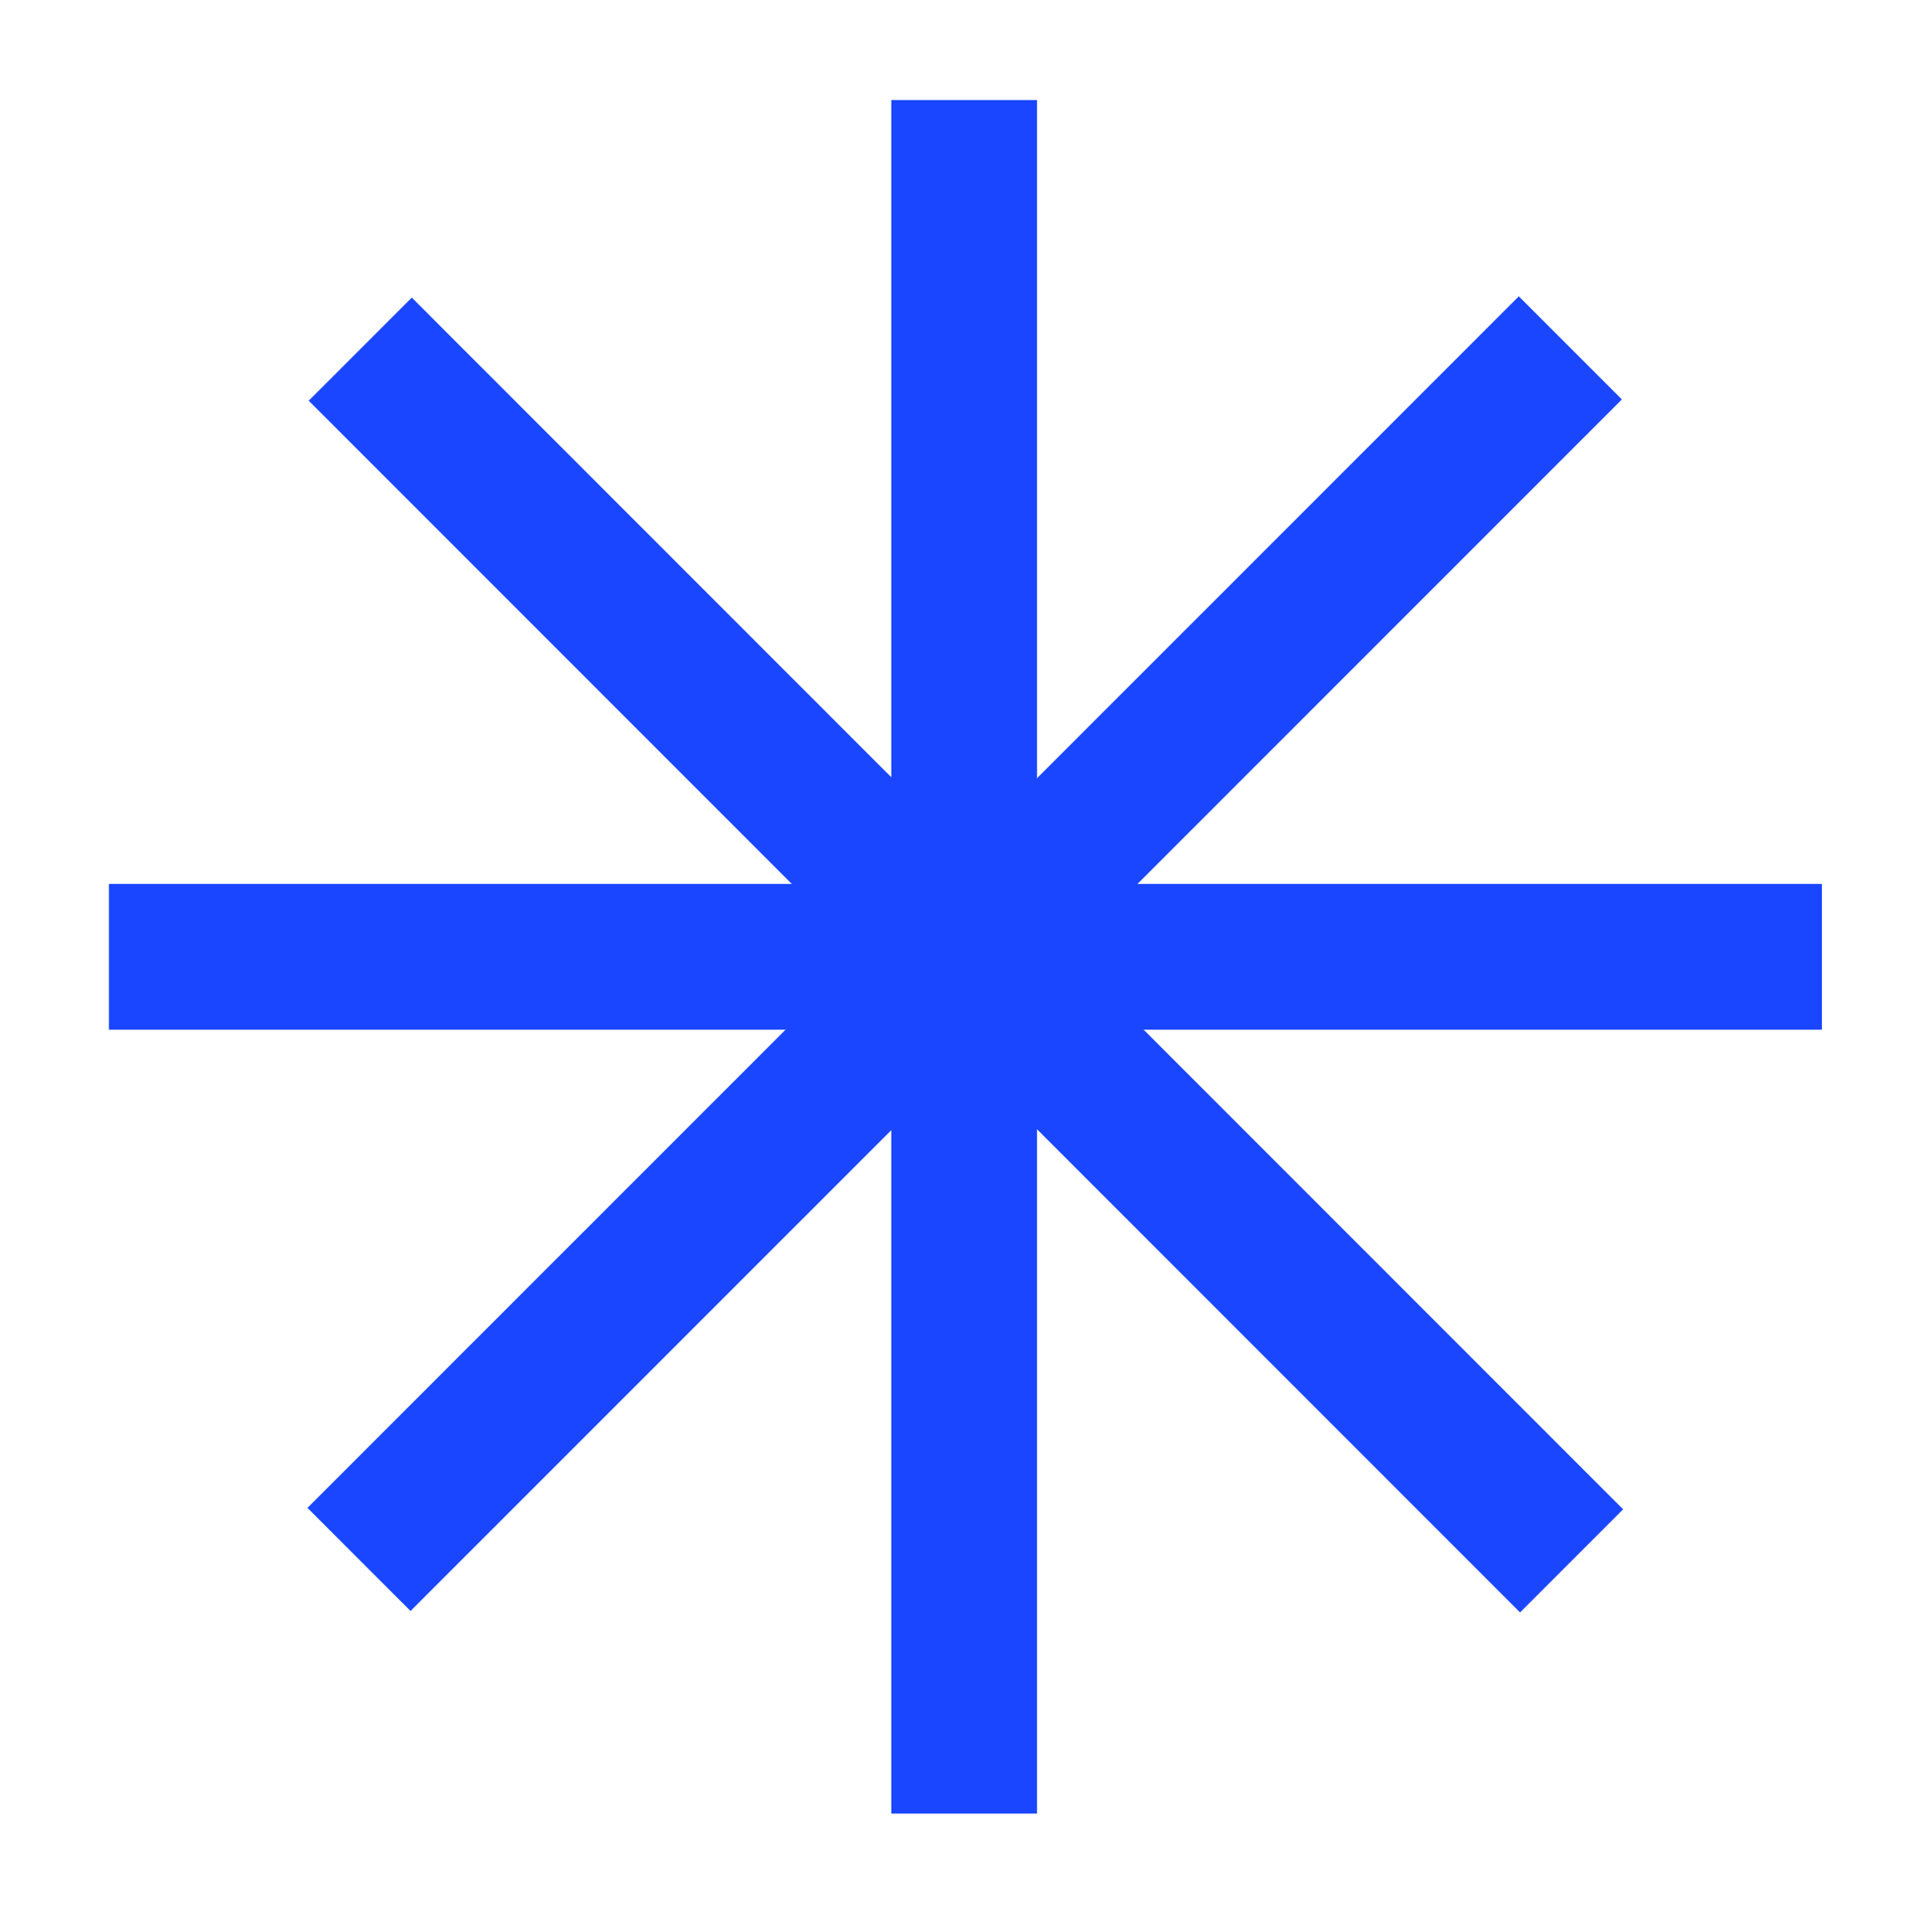
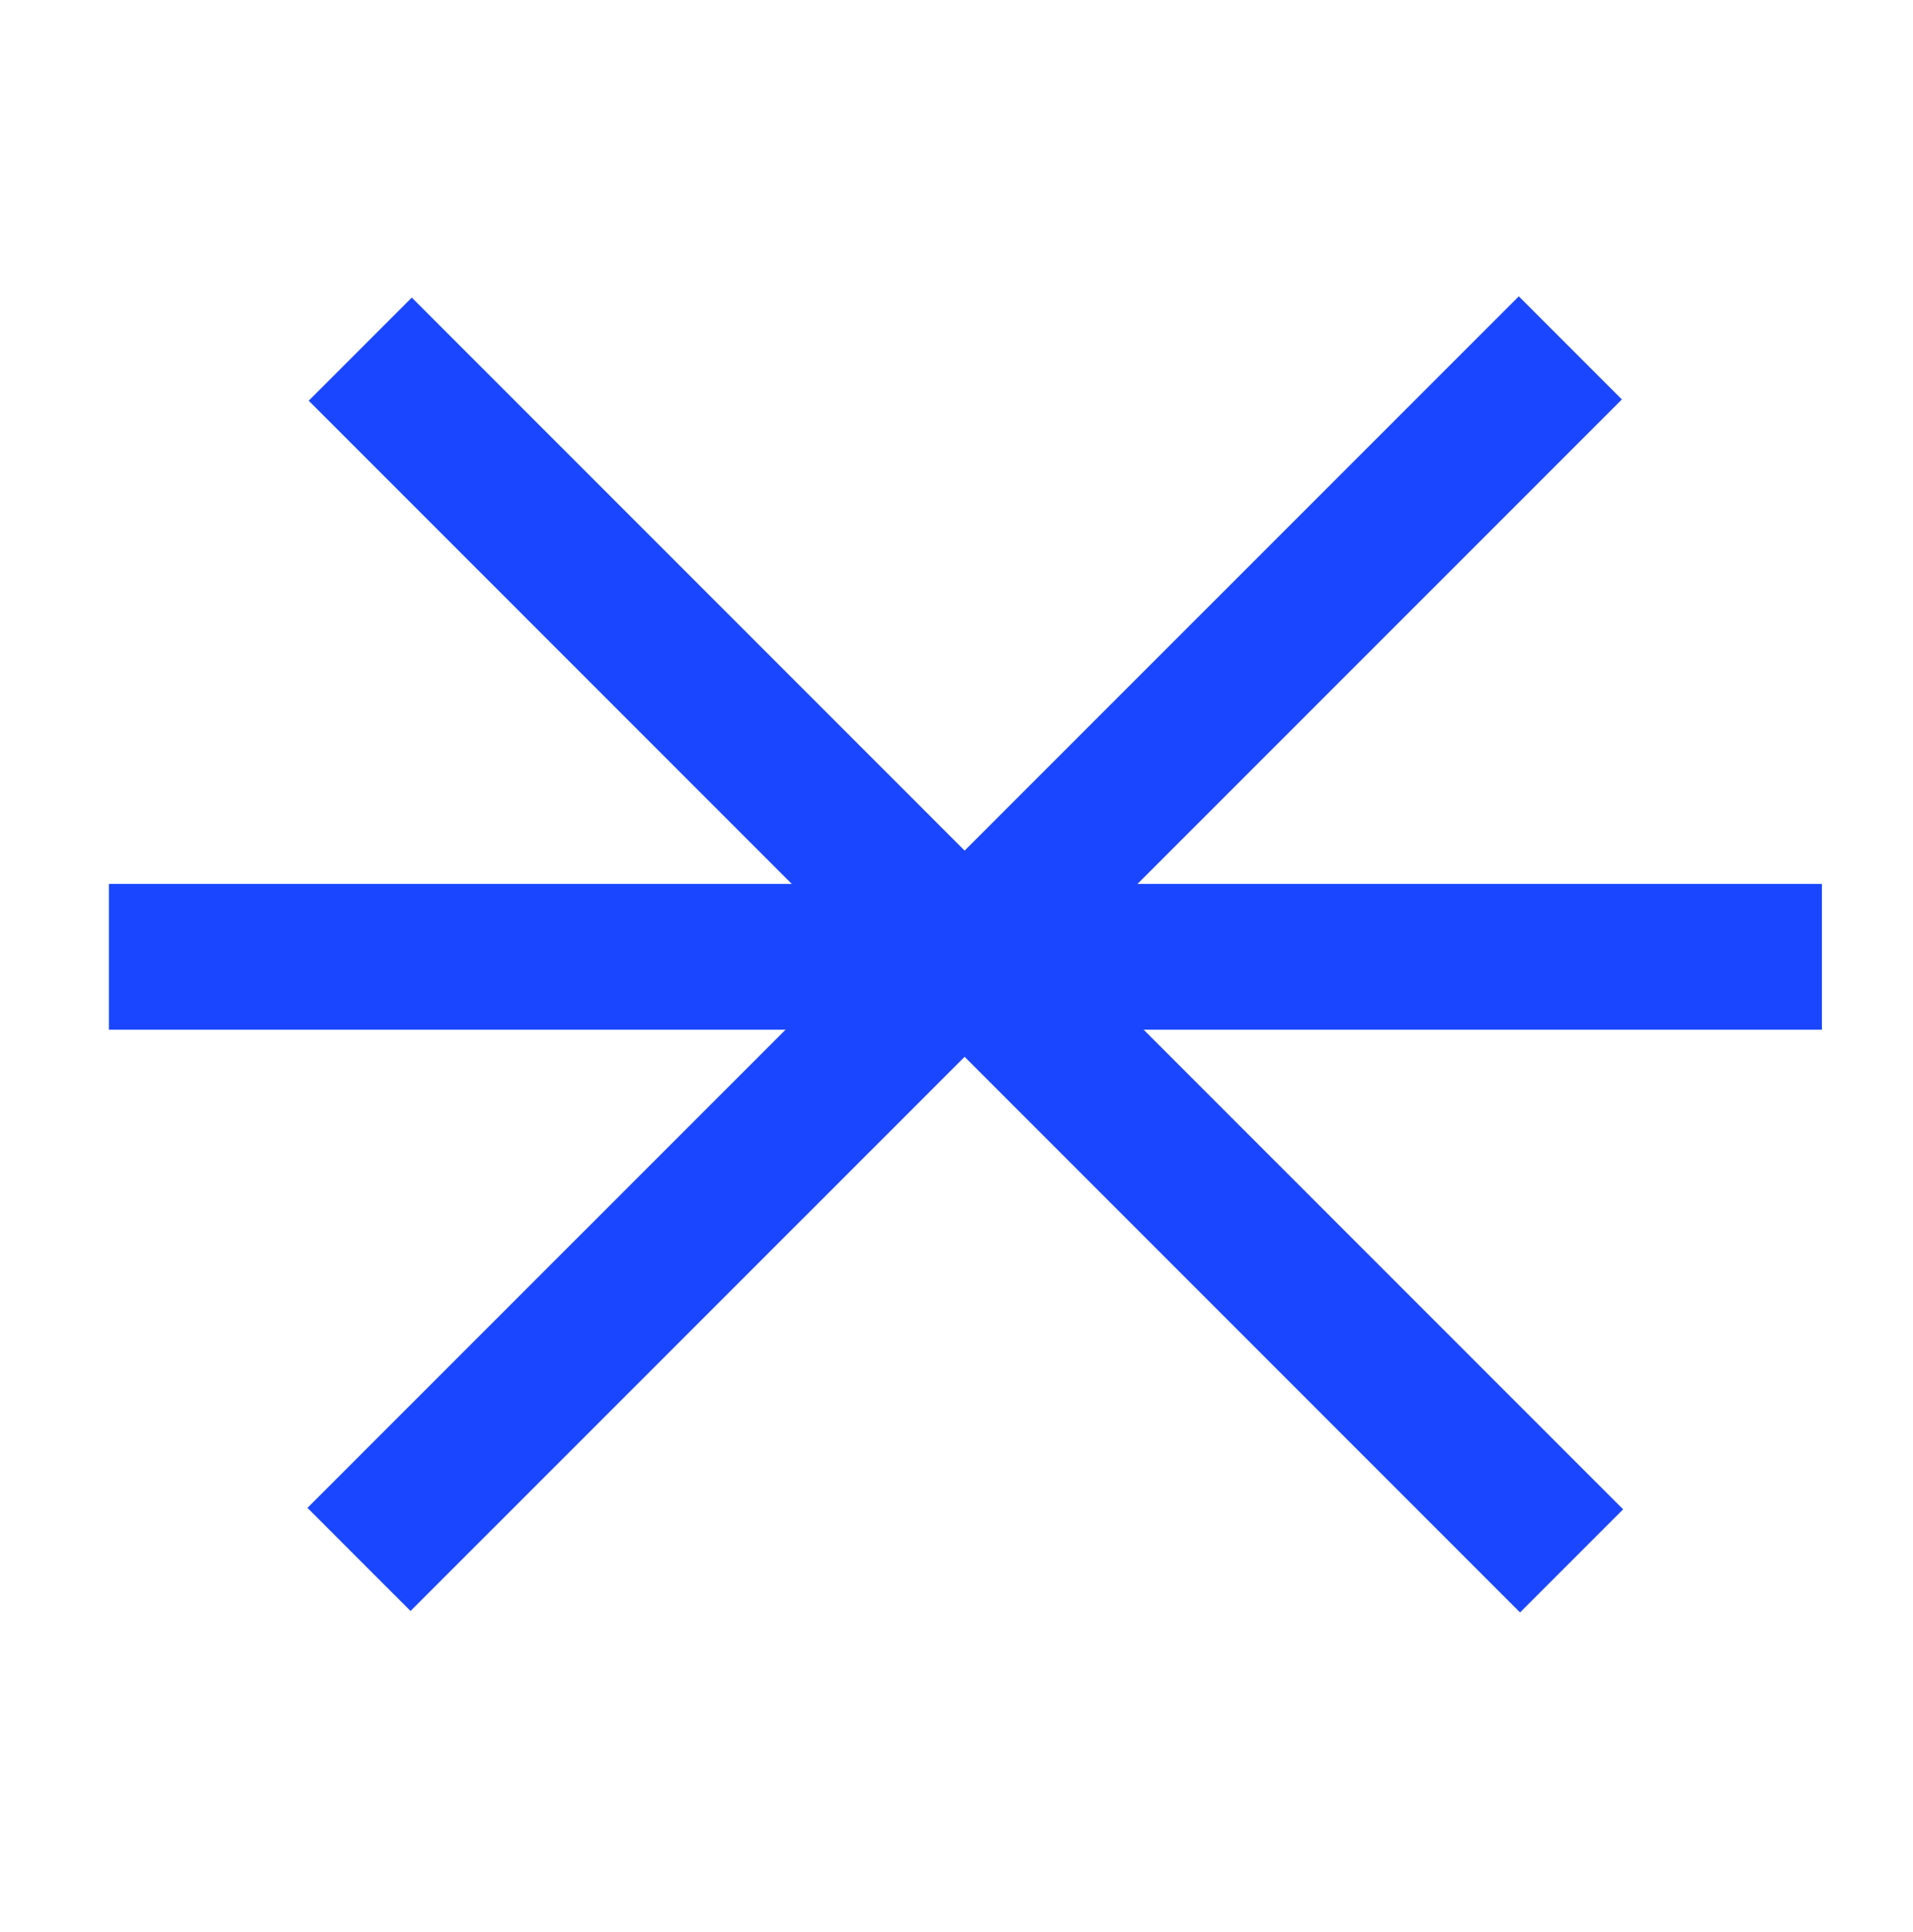
<svg xmlns="http://www.w3.org/2000/svg" width="105" height="106" viewBox="0 0 105 106" fill="none">
-   <path d="M52.92 5.489V99.511" stroke="#1A46FF" stroke-width="8" stroke-miterlimit="10" />
  <path d="M19.774 19.158L86.261 85.645" stroke="#1A46FF" stroke-width="8" stroke-miterlimit="10" />
  <path d="M86.192 19.089L19.705 85.565" stroke="#1A46FF" stroke-width="8" stroke-miterlimit="10" />
  <path d="M100 52.5H5.978" stroke="#1A46FF" stroke-width="8" stroke-miterlimit="10" />
</svg>